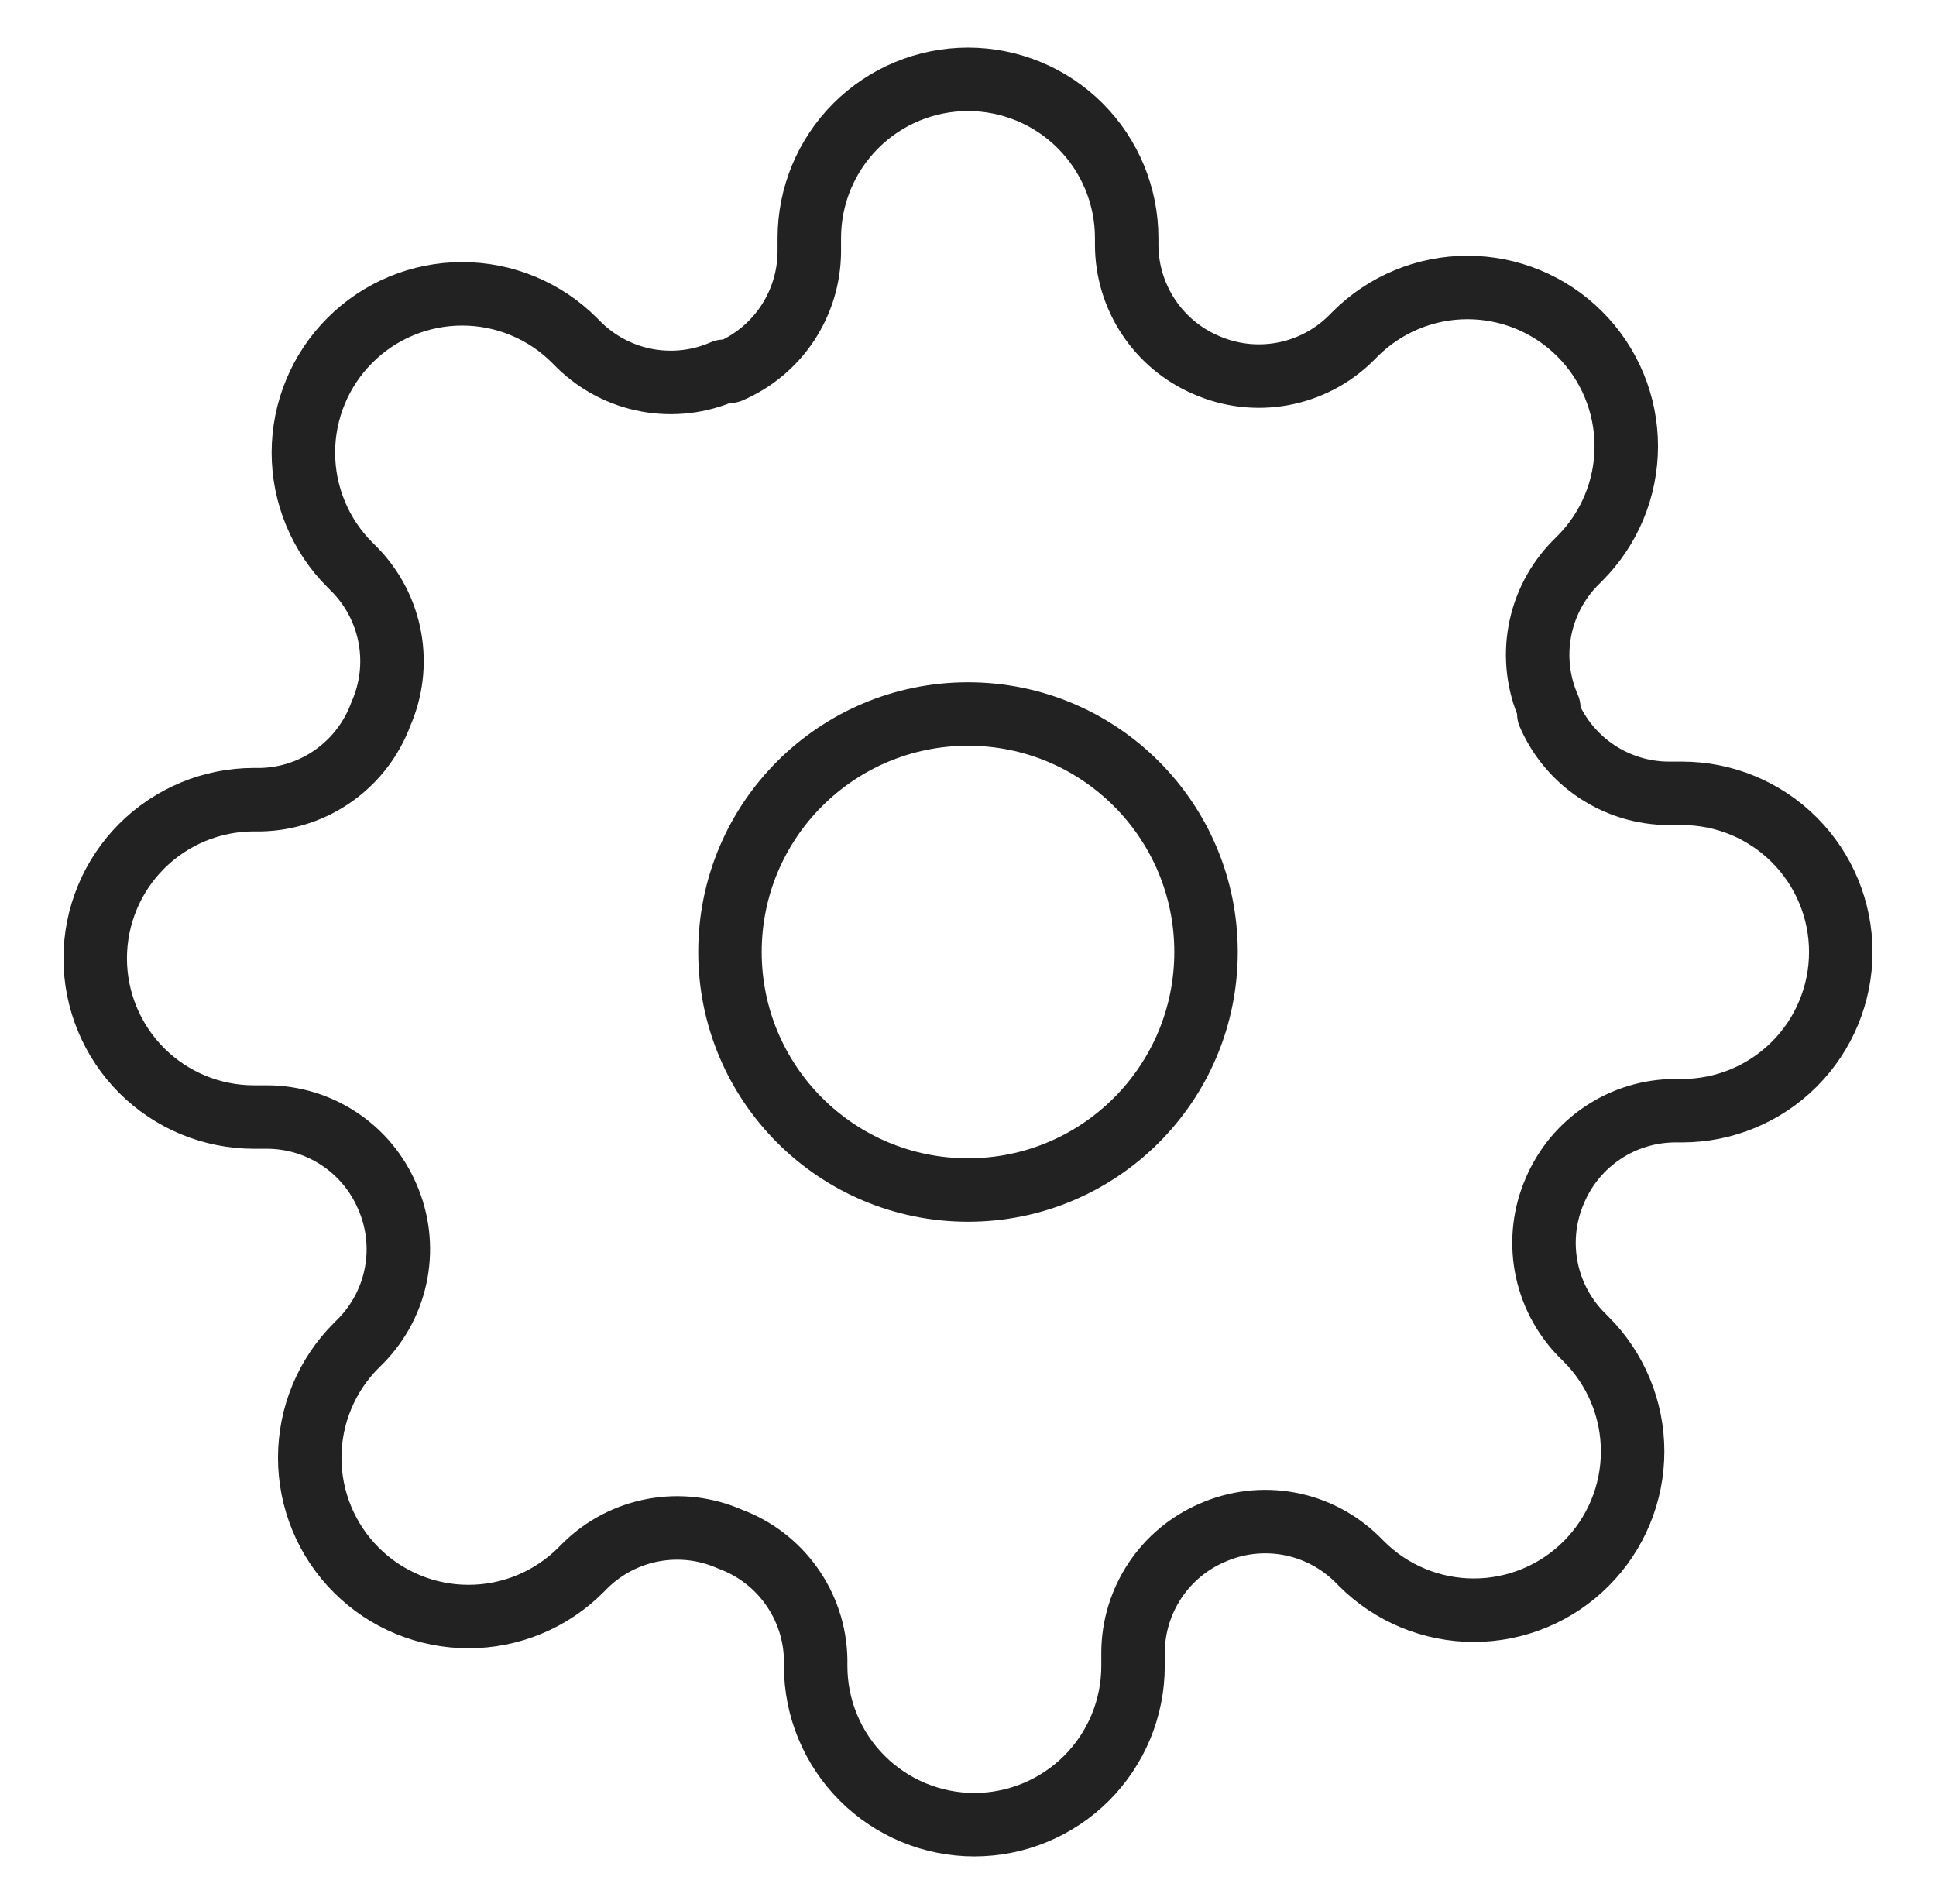
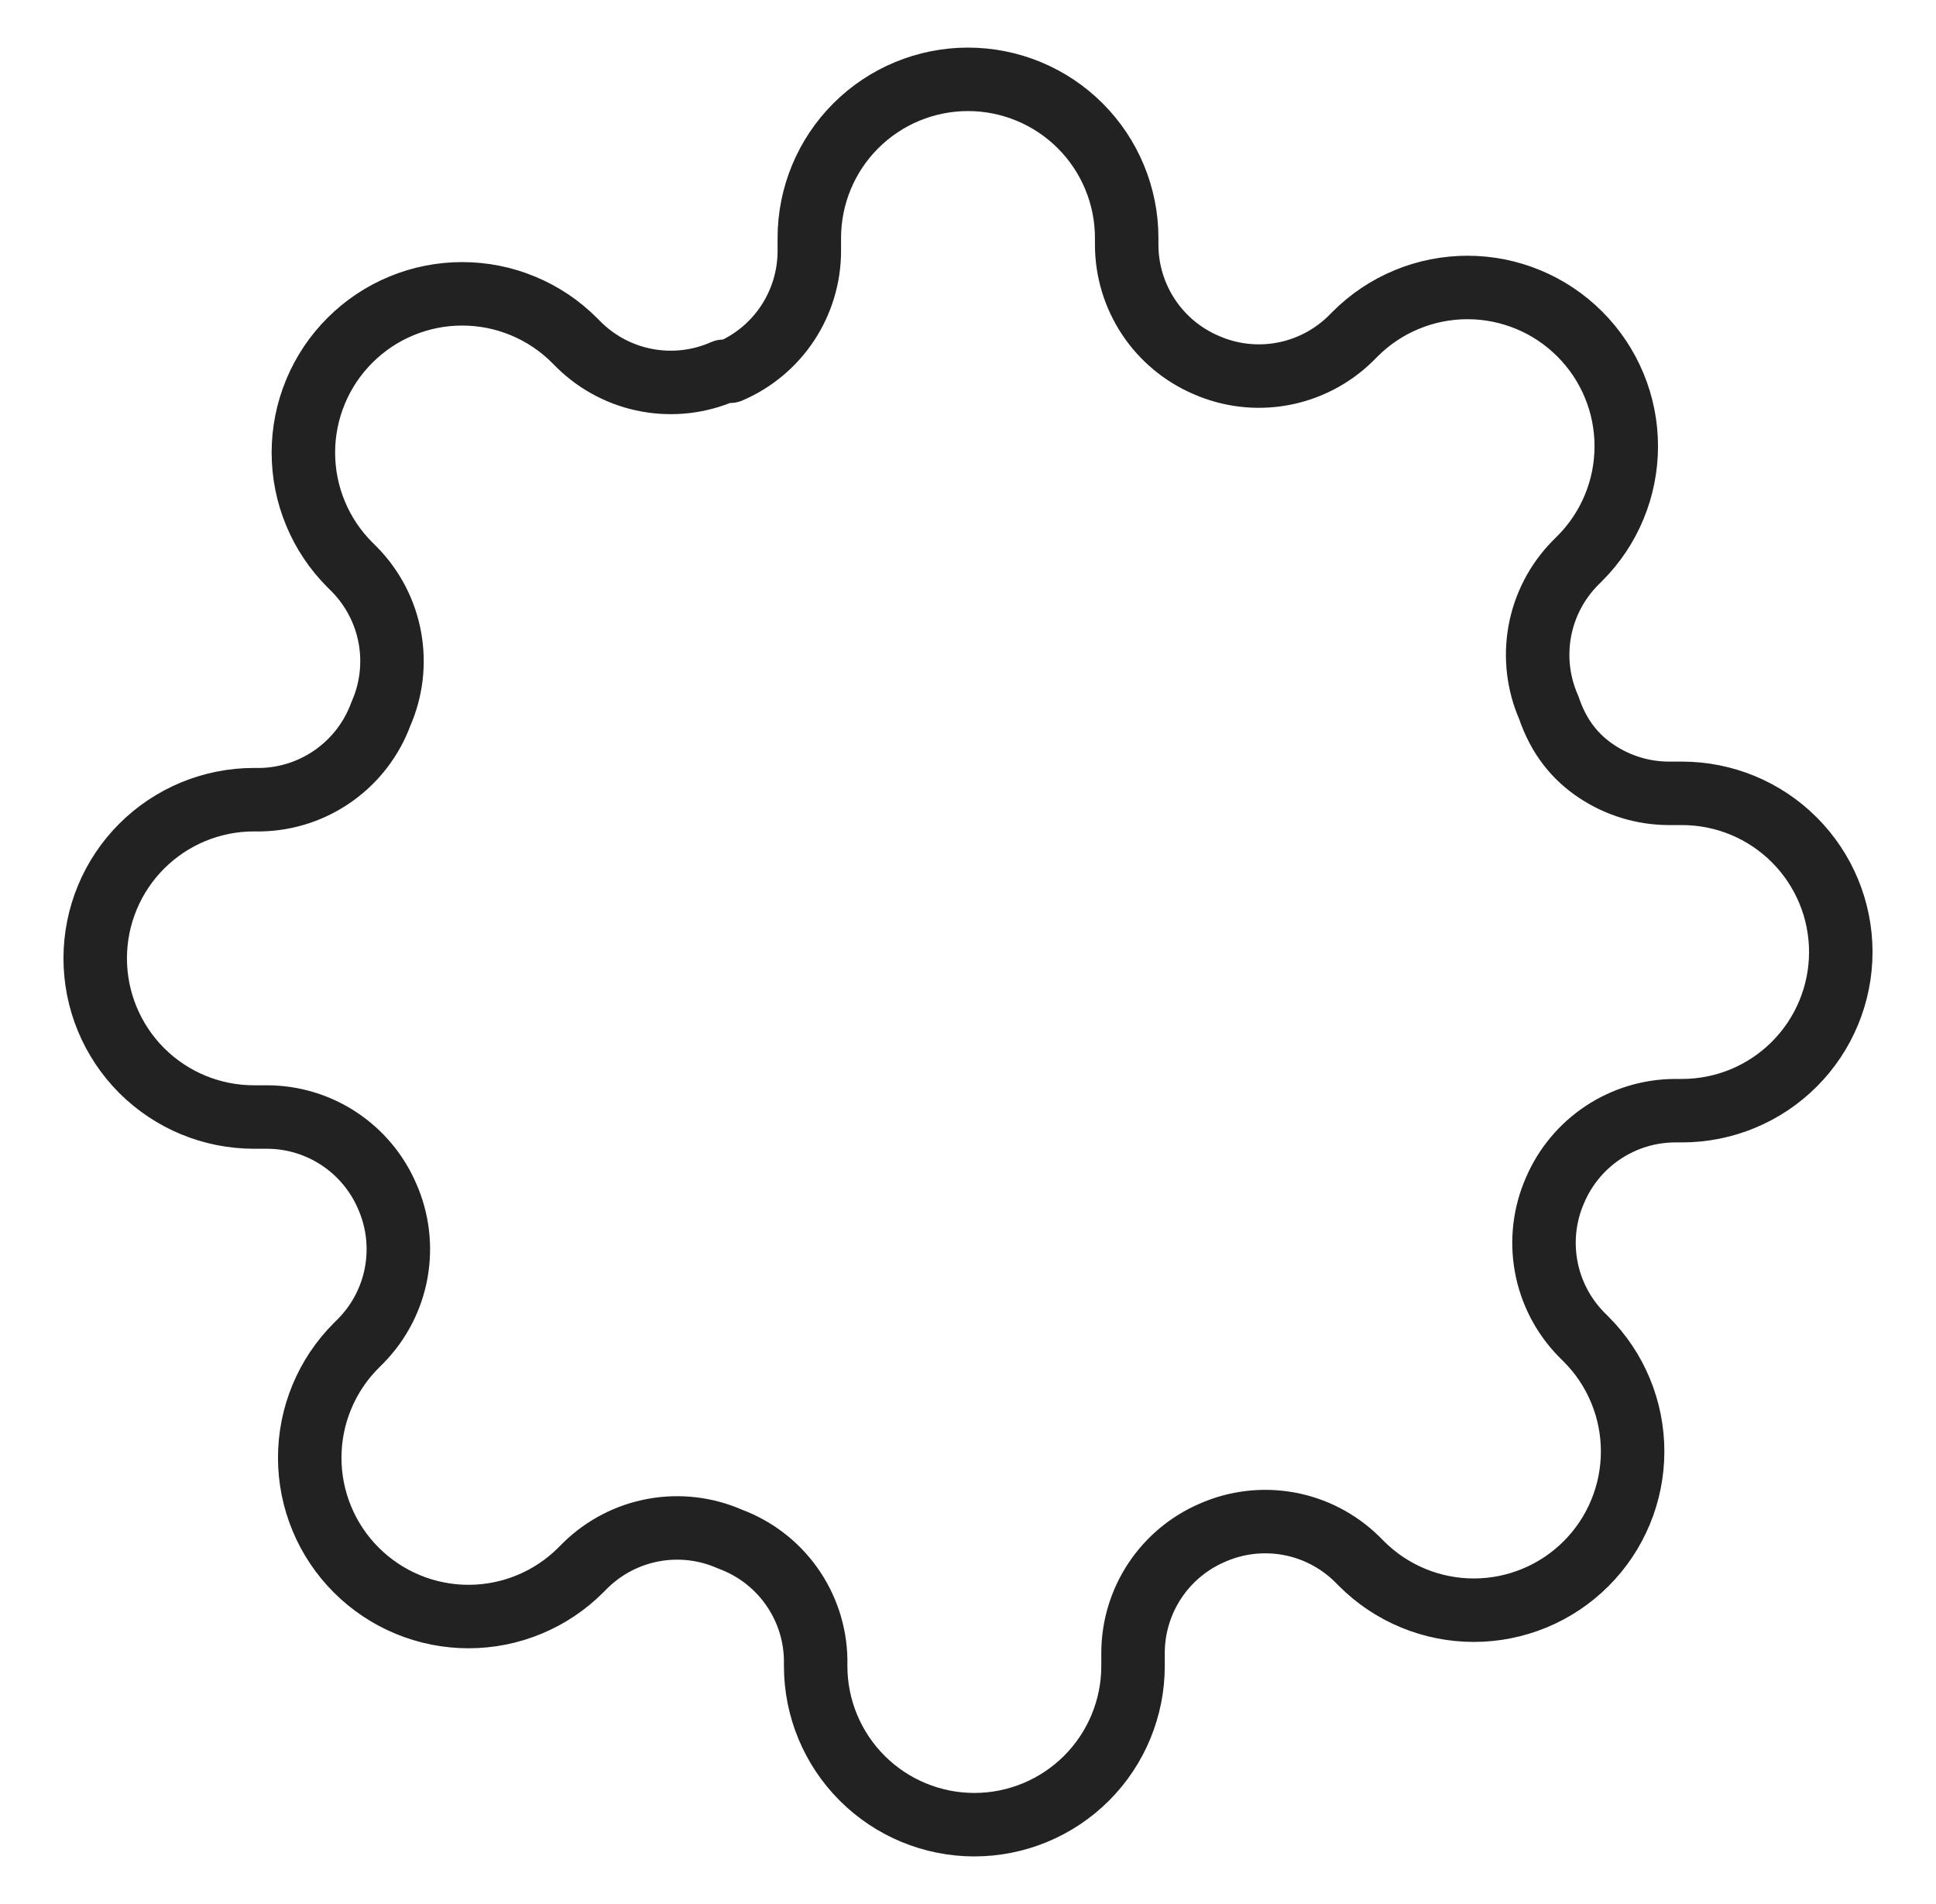
<svg xmlns="http://www.w3.org/2000/svg" width="61" height="60" viewBox="0 0 61 60" fill="none">
-   <path d="M30.5 37.5C34.642 37.5 38 34.142 38 30C38 25.858 34.642 22.5 30.5 22.5C26.358 22.5 23 25.858 23 30C23 34.142 26.358 37.5 30.5 37.5Z" stroke="#222222" stroke-width="2" stroke-linecap="round" stroke-linejoin="round" />
-   <path d="M49 37.5C48.667 38.254 48.568 39.09 48.715 39.901C48.862 40.712 49.249 41.461 49.825 42.05L49.975 42.2C50.44 42.664 50.809 43.216 51.06 43.823C51.312 44.43 51.441 45.08 51.441 45.737C51.441 46.395 51.312 47.045 51.06 47.652C50.809 48.259 50.44 48.811 49.975 49.275C49.511 49.74 48.959 50.109 48.352 50.36C47.745 50.612 47.095 50.741 46.438 50.741C45.78 50.741 45.13 50.612 44.523 50.36C43.916 50.109 43.364 49.74 42.9 49.275L42.75 49.125C42.161 48.549 41.413 48.162 40.602 48.015C39.791 47.868 38.954 47.967 38.2 48.3C37.461 48.617 36.83 49.143 36.386 49.814C35.942 50.485 35.703 51.27 35.7 52.075V52.5C35.7 53.826 35.173 55.098 34.236 56.035C33.298 56.973 32.026 57.5 30.7 57.5C29.374 57.5 28.102 56.973 27.165 56.035C26.227 55.098 25.7 53.826 25.7 52.5V52.275C25.681 51.447 25.413 50.645 24.931 49.972C24.45 49.298 23.777 48.786 23 48.5C22.246 48.167 21.41 48.068 20.599 48.215C19.788 48.362 19.039 48.749 18.45 49.325L18.3 49.475C17.836 49.94 17.284 50.309 16.677 50.56C16.07 50.812 15.42 50.941 14.762 50.941C14.105 50.941 13.455 50.812 12.848 50.56C12.241 50.309 11.689 49.94 11.225 49.475C10.76 49.011 10.391 48.459 10.14 47.852C9.888 47.245 9.759 46.595 9.759 45.938C9.759 45.28 9.888 44.63 10.14 44.023C10.391 43.416 10.76 42.864 11.225 42.4L11.375 42.25C11.951 41.661 12.338 40.913 12.485 40.102C12.632 39.291 12.533 38.454 12.2 37.7C11.883 36.961 11.357 36.33 10.686 35.886C10.015 35.442 9.229 35.203 8.425 35.2H8C6.674 35.2 5.402 34.673 4.464 33.736C3.527 32.798 3 31.526 3 30.2C3 28.874 3.527 27.602 4.464 26.665C5.402 25.727 6.674 25.2 8 25.2H8.225C9.052 25.181 9.855 24.913 10.528 24.431C11.201 23.95 11.714 23.277 12 22.5C12.333 21.746 12.432 20.91 12.285 20.099C12.138 19.288 11.751 18.539 11.175 17.95L11.025 17.8C10.56 17.336 10.191 16.784 9.94 16.177C9.688 15.57 9.559 14.92 9.559 14.262C9.559 13.605 9.688 12.955 9.94 12.348C10.191 11.741 10.56 11.189 11.025 10.725C11.489 10.26 12.041 9.891 12.648 9.64C13.255 9.388 13.905 9.259 14.562 9.259C15.22 9.259 15.87 9.388 16.477 9.64C17.084 9.891 17.636 10.26 18.1 10.725L18.25 10.875C18.839 11.451 19.587 11.838 20.398 11.985C21.209 12.132 22.046 12.033 22.8 11.7H23C23.739 11.383 24.37 10.857 24.814 10.186C25.258 9.515 25.497 8.729 25.5 7.925V7.5C25.5 6.174 26.027 4.902 26.965 3.964C27.902 3.027 29.174 2.5 30.5 2.5C31.826 2.5 33.098 3.027 34.035 3.964C34.973 4.902 35.5 6.174 35.5 7.5V7.725C35.503 8.529 35.742 9.315 36.186 9.986C36.63 10.657 37.261 11.183 38 11.5C38.754 11.833 39.59 11.932 40.401 11.785C41.212 11.638 41.961 11.251 42.55 10.675L42.7 10.525C43.164 10.06 43.716 9.691 44.323 9.44C44.93 9.188 45.58 9.059 46.237 9.059C46.895 9.059 47.545 9.188 48.152 9.44C48.759 9.691 49.311 10.06 49.775 10.525C50.24 10.989 50.609 11.541 50.86 12.148C51.112 12.755 51.241 13.405 51.241 14.062C51.241 14.72 51.112 15.37 50.86 15.977C50.609 16.584 50.24 17.136 49.775 17.6L49.625 17.75C49.049 18.339 48.662 19.087 48.515 19.898C48.368 20.709 48.467 21.546 48.8 22.3V22.5C49.117 23.239 49.643 23.87 50.314 24.314C50.985 24.758 51.77 24.997 52.575 25H53C54.326 25 55.598 25.527 56.535 26.465C57.473 27.402 58 28.674 58 30C58 31.326 57.473 32.598 56.535 33.535C55.598 34.473 54.326 35 53 35H52.775C51.971 35.003 51.185 35.242 50.514 35.686C49.843 36.13 49.317 36.761 49 37.5Z" stroke="#222222" stroke-width="2" stroke-linecap="round" stroke-linejoin="round" />
+   <path d="M49 37.5C48.667 38.254 48.568 39.09 48.715 39.901C48.862 40.712 49.249 41.461 49.825 42.05L49.975 42.2C50.44 42.664 50.809 43.216 51.06 43.823C51.312 44.43 51.441 45.08 51.441 45.737C51.441 46.395 51.312 47.045 51.06 47.652C50.809 48.259 50.44 48.811 49.975 49.275C49.511 49.74 48.959 50.109 48.352 50.36C47.745 50.612 47.095 50.741 46.438 50.741C45.78 50.741 45.13 50.612 44.523 50.36C43.916 50.109 43.364 49.74 42.9 49.275L42.75 49.125C42.161 48.549 41.413 48.162 40.602 48.015C39.791 47.868 38.954 47.967 38.2 48.3C37.461 48.617 36.83 49.143 36.386 49.814C35.942 50.485 35.703 51.27 35.7 52.075V52.5C35.7 53.826 35.173 55.098 34.236 56.035C33.298 56.973 32.026 57.5 30.7 57.5C29.374 57.5 28.102 56.973 27.165 56.035C26.227 55.098 25.7 53.826 25.7 52.5V52.275C25.681 51.447 25.413 50.645 24.931 49.972C24.45 49.298 23.777 48.786 23 48.5C22.246 48.167 21.41 48.068 20.599 48.215C19.788 48.362 19.039 48.749 18.45 49.325L18.3 49.475C17.836 49.94 17.284 50.309 16.677 50.56C16.07 50.812 15.42 50.941 14.762 50.941C14.105 50.941 13.455 50.812 12.848 50.56C12.241 50.309 11.689 49.94 11.225 49.475C10.76 49.011 10.391 48.459 10.14 47.852C9.888 47.245 9.759 46.595 9.759 45.938C9.759 45.28 9.888 44.63 10.14 44.023C10.391 43.416 10.76 42.864 11.225 42.4L11.375 42.25C11.951 41.661 12.338 40.913 12.485 40.102C12.632 39.291 12.533 38.454 12.2 37.7C11.883 36.961 11.357 36.33 10.686 35.886C10.015 35.442 9.229 35.203 8.425 35.2H8C6.674 35.2 5.402 34.673 4.464 33.736C3.527 32.798 3 31.526 3 30.2C3 28.874 3.527 27.602 4.464 26.665C5.402 25.727 6.674 25.2 8 25.2H8.225C9.052 25.181 9.855 24.913 10.528 24.431C11.201 23.95 11.714 23.277 12 22.5C12.333 21.746 12.432 20.91 12.285 20.099C12.138 19.288 11.751 18.539 11.175 17.95L11.025 17.8C10.56 17.336 10.191 16.784 9.94 16.177C9.688 15.57 9.559 14.92 9.559 14.262C9.559 13.605 9.688 12.955 9.94 12.348C10.191 11.741 10.56 11.189 11.025 10.725C11.489 10.26 12.041 9.891 12.648 9.64C13.255 9.388 13.905 9.259 14.562 9.259C15.22 9.259 15.87 9.388 16.477 9.64C17.084 9.891 17.636 10.26 18.1 10.725L18.25 10.875C18.839 11.451 19.587 11.838 20.398 11.985C21.209 12.132 22.046 12.033 22.8 11.7H23C23.739 11.383 24.37 10.857 24.814 10.186C25.258 9.515 25.497 8.729 25.5 7.925V7.5C25.5 6.174 26.027 4.902 26.965 3.964C27.902 3.027 29.174 2.5 30.5 2.5C31.826 2.5 33.098 3.027 34.035 3.964C34.973 4.902 35.5 6.174 35.5 7.5V7.725C35.503 8.529 35.742 9.315 36.186 9.986C36.63 10.657 37.261 11.183 38 11.5C38.754 11.833 39.59 11.932 40.401 11.785C41.212 11.638 41.961 11.251 42.55 10.675L42.7 10.525C43.164 10.06 43.716 9.691 44.323 9.44C44.93 9.188 45.58 9.059 46.237 9.059C46.895 9.059 47.545 9.188 48.152 9.44C48.759 9.691 49.311 10.06 49.775 10.525C50.24 10.989 50.609 11.541 50.86 12.148C51.112 12.755 51.241 13.405 51.241 14.062C51.241 14.72 51.112 15.37 50.86 15.977C50.609 16.584 50.24 17.136 49.775 17.6L49.625 17.75C49.049 18.339 48.662 19.087 48.515 19.898C48.368 20.709 48.467 21.546 48.8 22.3C49.117 23.239 49.643 23.87 50.314 24.314C50.985 24.758 51.77 24.997 52.575 25H53C54.326 25 55.598 25.527 56.535 26.465C57.473 27.402 58 28.674 58 30C58 31.326 57.473 32.598 56.535 33.535C55.598 34.473 54.326 35 53 35H52.775C51.971 35.003 51.185 35.242 50.514 35.686C49.843 36.13 49.317 36.761 49 37.5Z" stroke="#222222" stroke-width="2" stroke-linecap="round" stroke-linejoin="round" />
</svg>